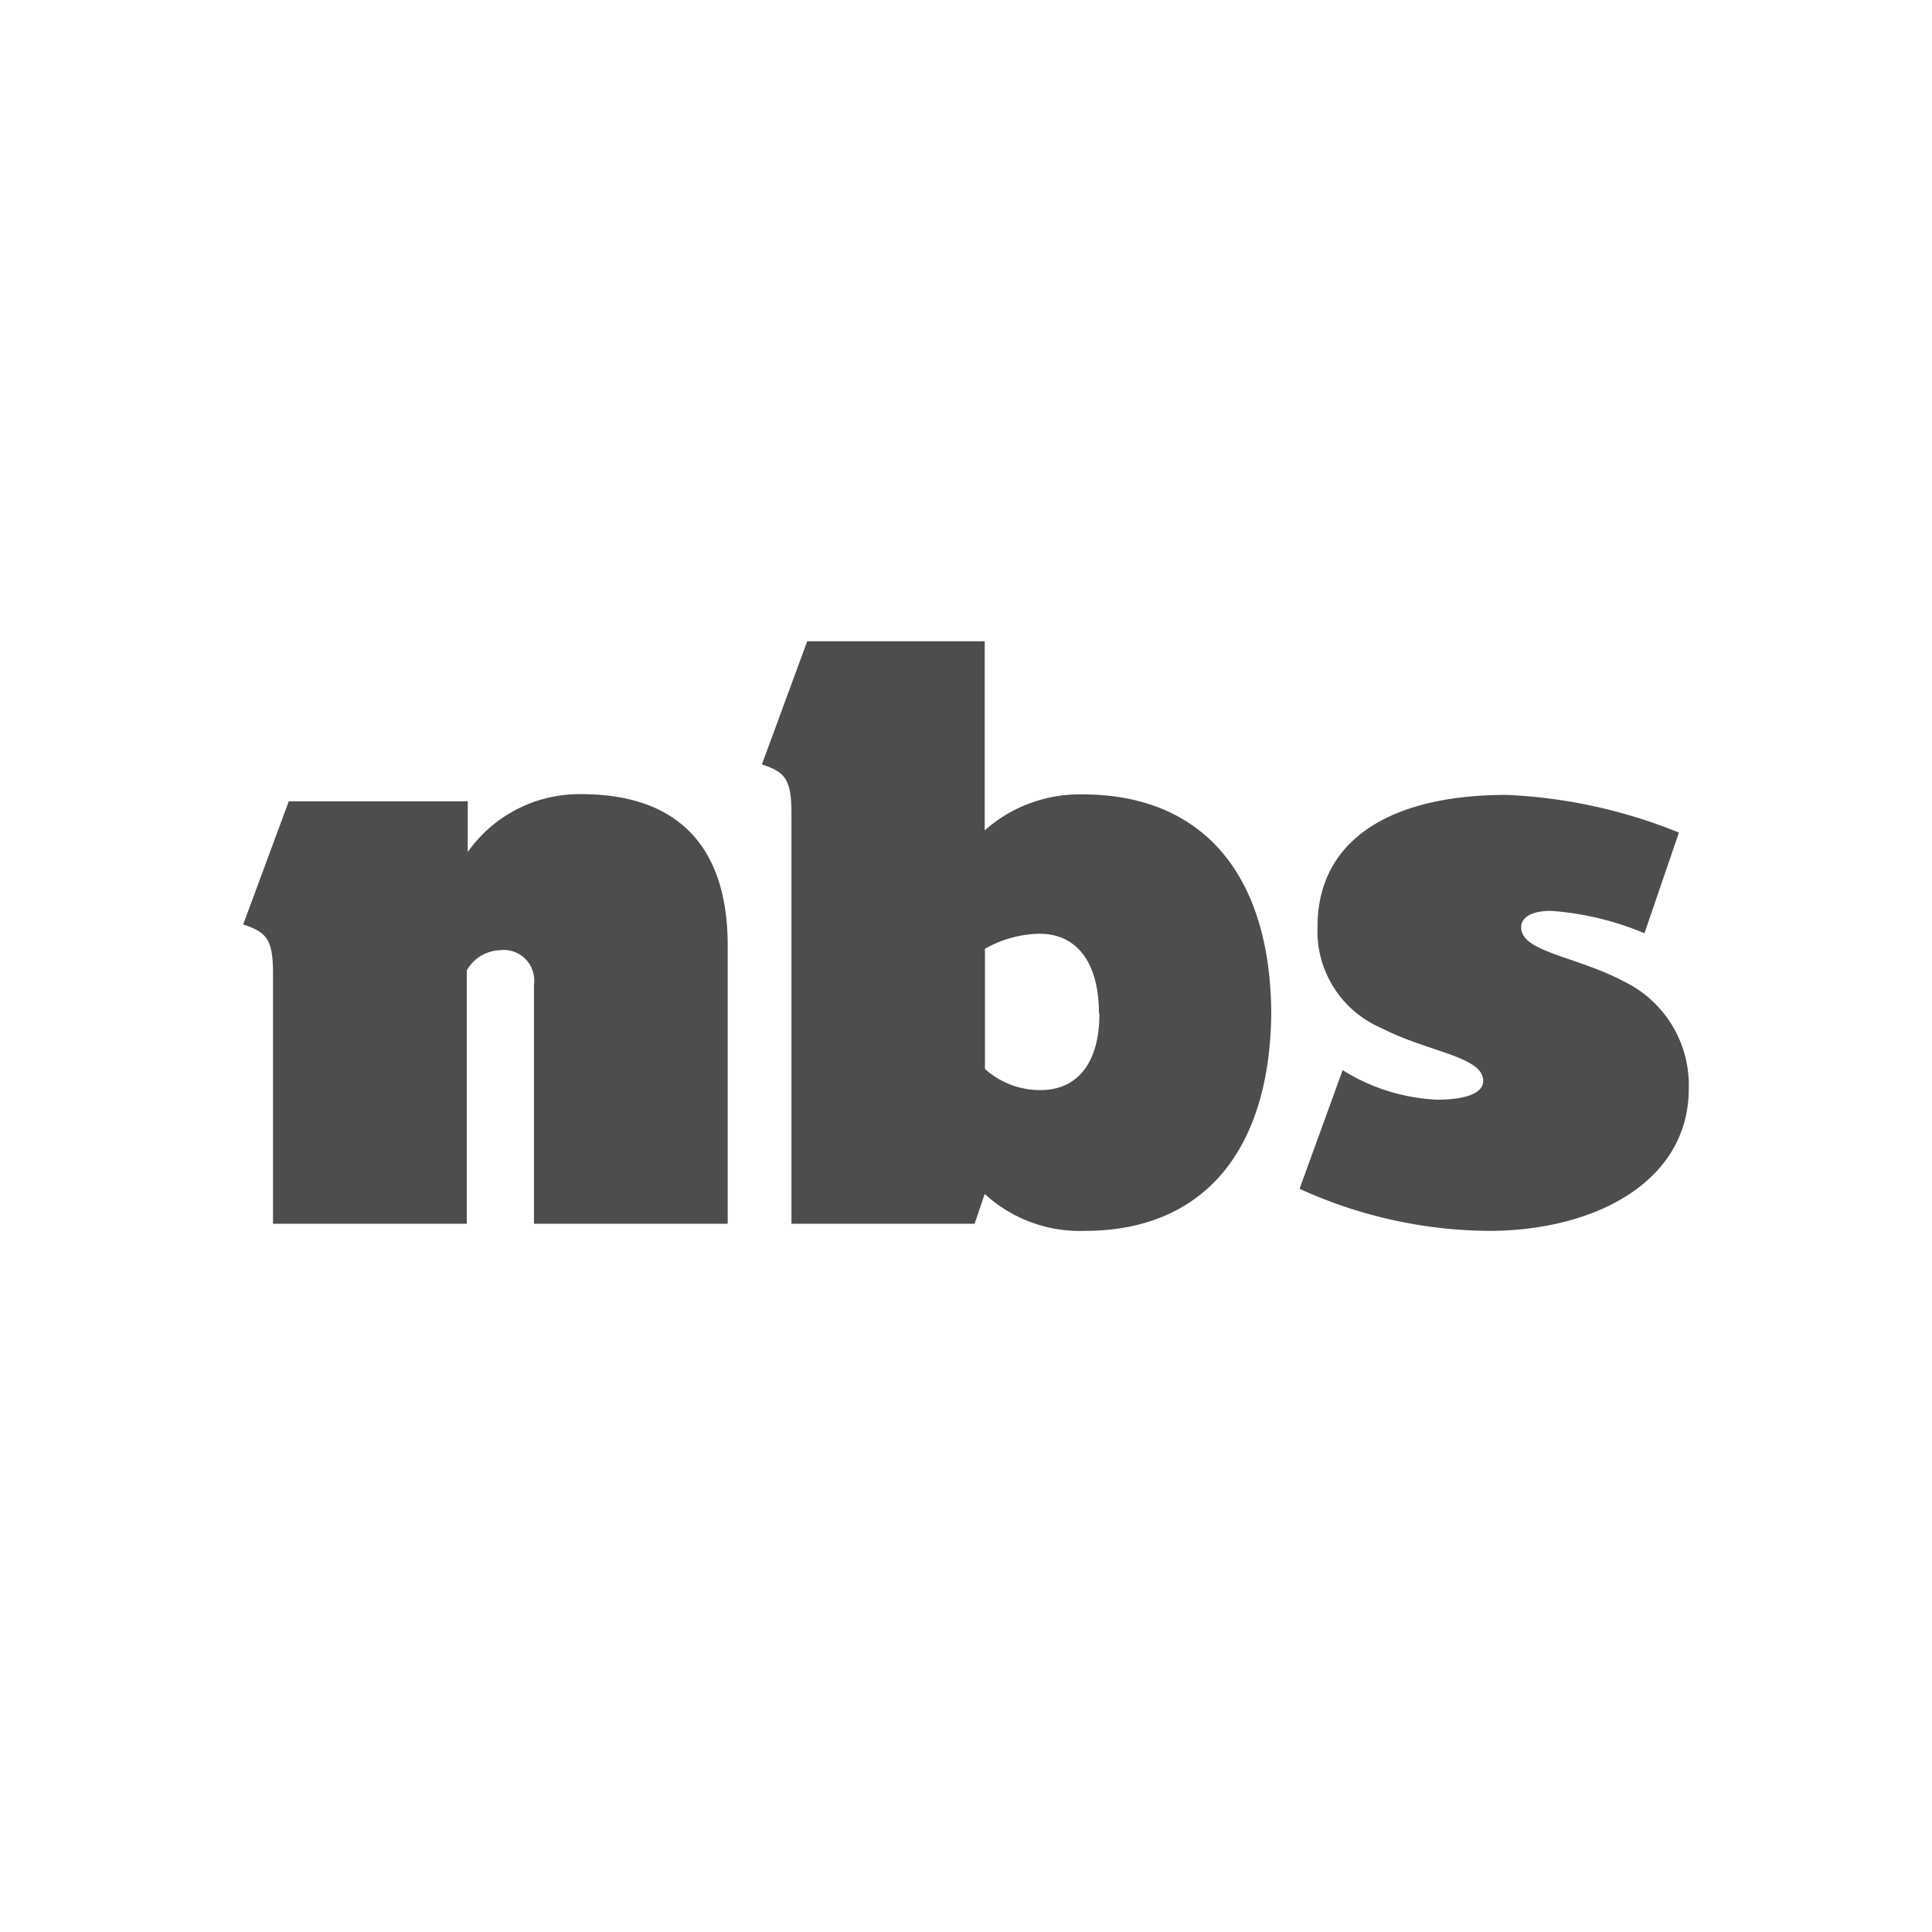
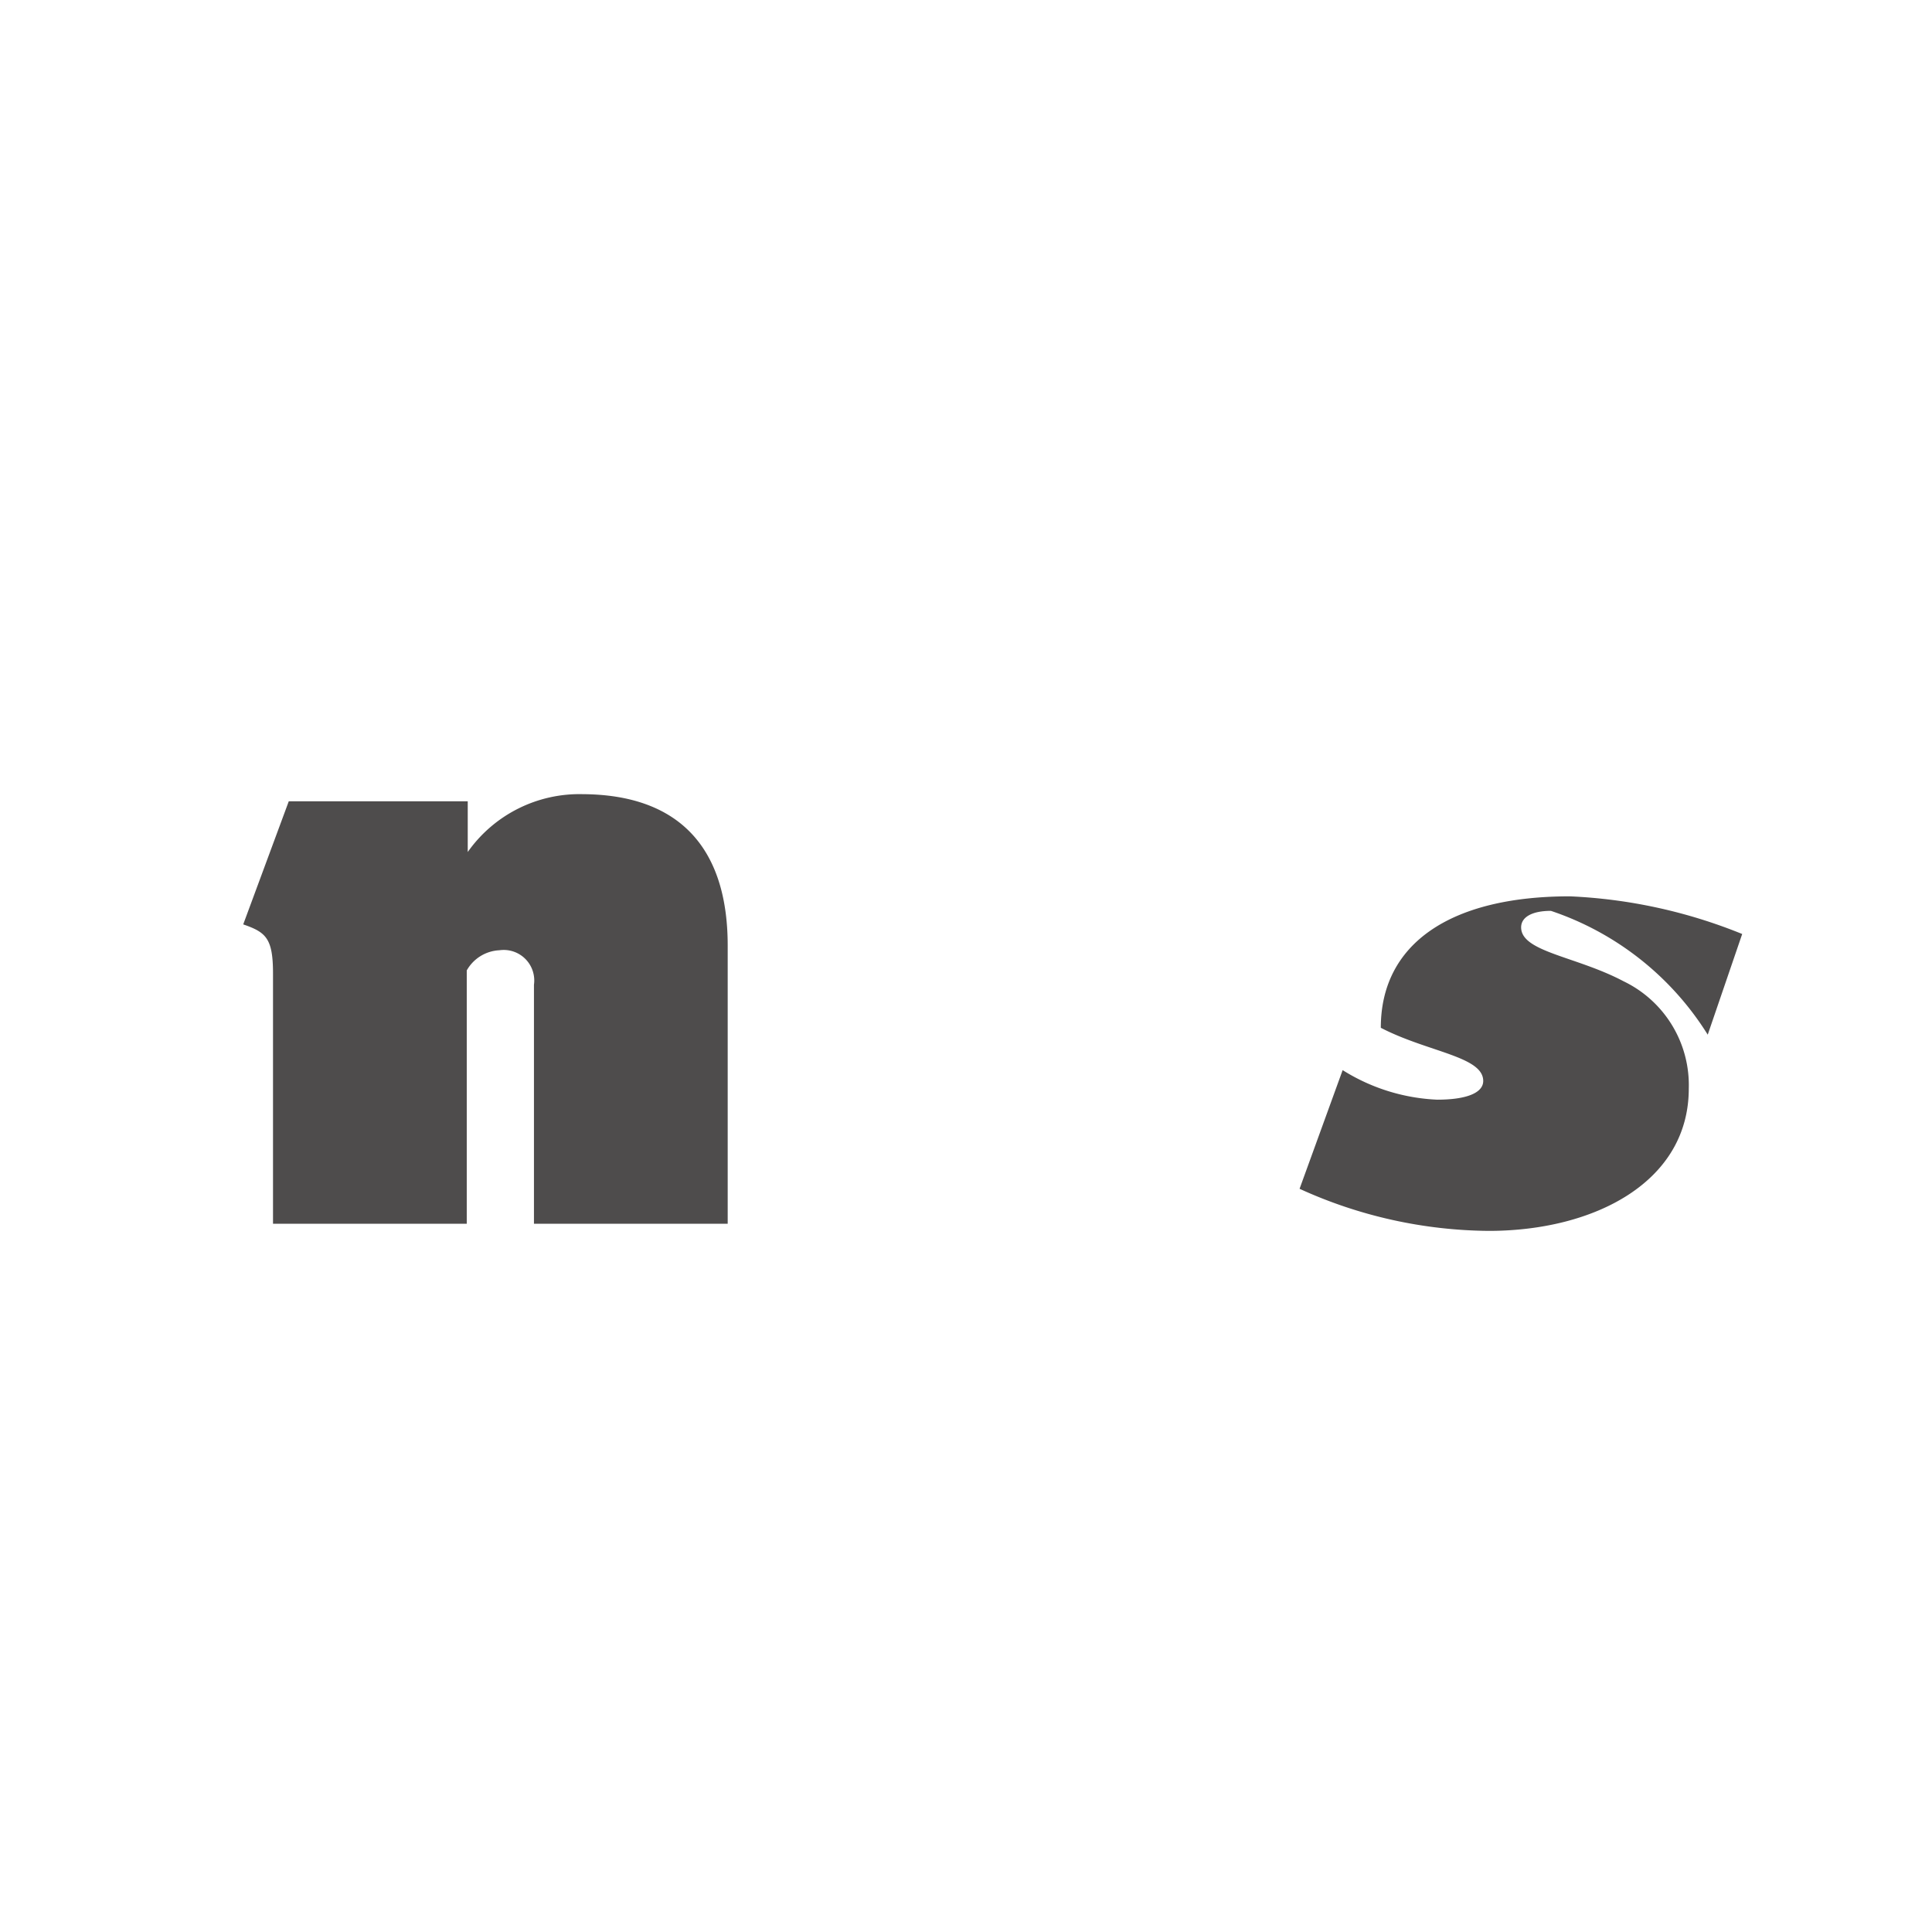
<svg xmlns="http://www.w3.org/2000/svg" viewBox="0 0 78.48 78.48">
  <defs>
    <style>.cls-2{fill:#4E4C4C;}</style>
  </defs>
  <g id="Ebene_2" data-name="Ebene 2">
    <g id="Layer_1" data-name="Layer 1">
      <path class="cls-2" d="M29.56,38.41v11.3H21.69V40a1.24,1.24,0,0,0-1.4-1.4,1.61,1.61,0,0,0-1.33.82V49.71H11.09V39.55c0-1.43-.28-1.68-1.21-2l1.85-5H19v2.06a5.55,5.55,0,0,1,4.67-2.35C27.53,32.28,29.56,34.38,29.56,38.41Z" />
-       <path class="cls-2" d="M51.64,41.17C51.58,46.79,48.85,50,44.06,50A5.72,5.72,0,0,1,40,48.5l-.41,1.21H32.15V33.05c0-1.43-.28-1.69-1.2-2l1.84-5H40v7.68a5.81,5.81,0,0,1,4-1.46C48.85,32.28,51.61,35.52,51.64,41.17Zm-7,0c0-2.06-.89-3.24-2.41-3.24a4.64,4.64,0,0,0-2.22.61v4.88a3.33,3.33,0,0,0,2.25.86C43.8,44.28,44.66,43.14,44.66,41.17Z" />
-       <path class="cls-2" d="M68.6,44.22C68.6,48,64.79,50,60.47,50a18.82,18.82,0,0,1-7.68-1.71l1.75-4.82a7.85,7.85,0,0,0,3.84,1.2c1.2,0,1.87-.28,1.87-.76,0-1-2.25-1.17-4.16-2.16a4.28,4.28,0,0,1-2.57-4.12c0-3.4,2.8-5.34,7.68-5.34a21,21,0,0,1,7,1.53l-1.4,4.09A12,12,0,0,0,63,37c-.76,0-1.21.25-1.21.67,0,1,2.23,1.17,4.16,2.19A4.68,4.68,0,0,1,68.6,44.22Z" />
+       <path class="cls-2" d="M68.6,44.22C68.6,48,64.79,50,60.47,50a18.82,18.82,0,0,1-7.68-1.71l1.75-4.82a7.85,7.85,0,0,0,3.84,1.2c1.2,0,1.87-.28,1.87-.76,0-1-2.25-1.17-4.16-2.16c0-3.4,2.8-5.34,7.68-5.34a21,21,0,0,1,7,1.53l-1.4,4.09A12,12,0,0,0,63,37c-.76,0-1.21.25-1.21.67,0,1,2.23,1.17,4.16,2.19A4.68,4.68,0,0,1,68.6,44.22Z" />
    </g>
  </g>
</svg>